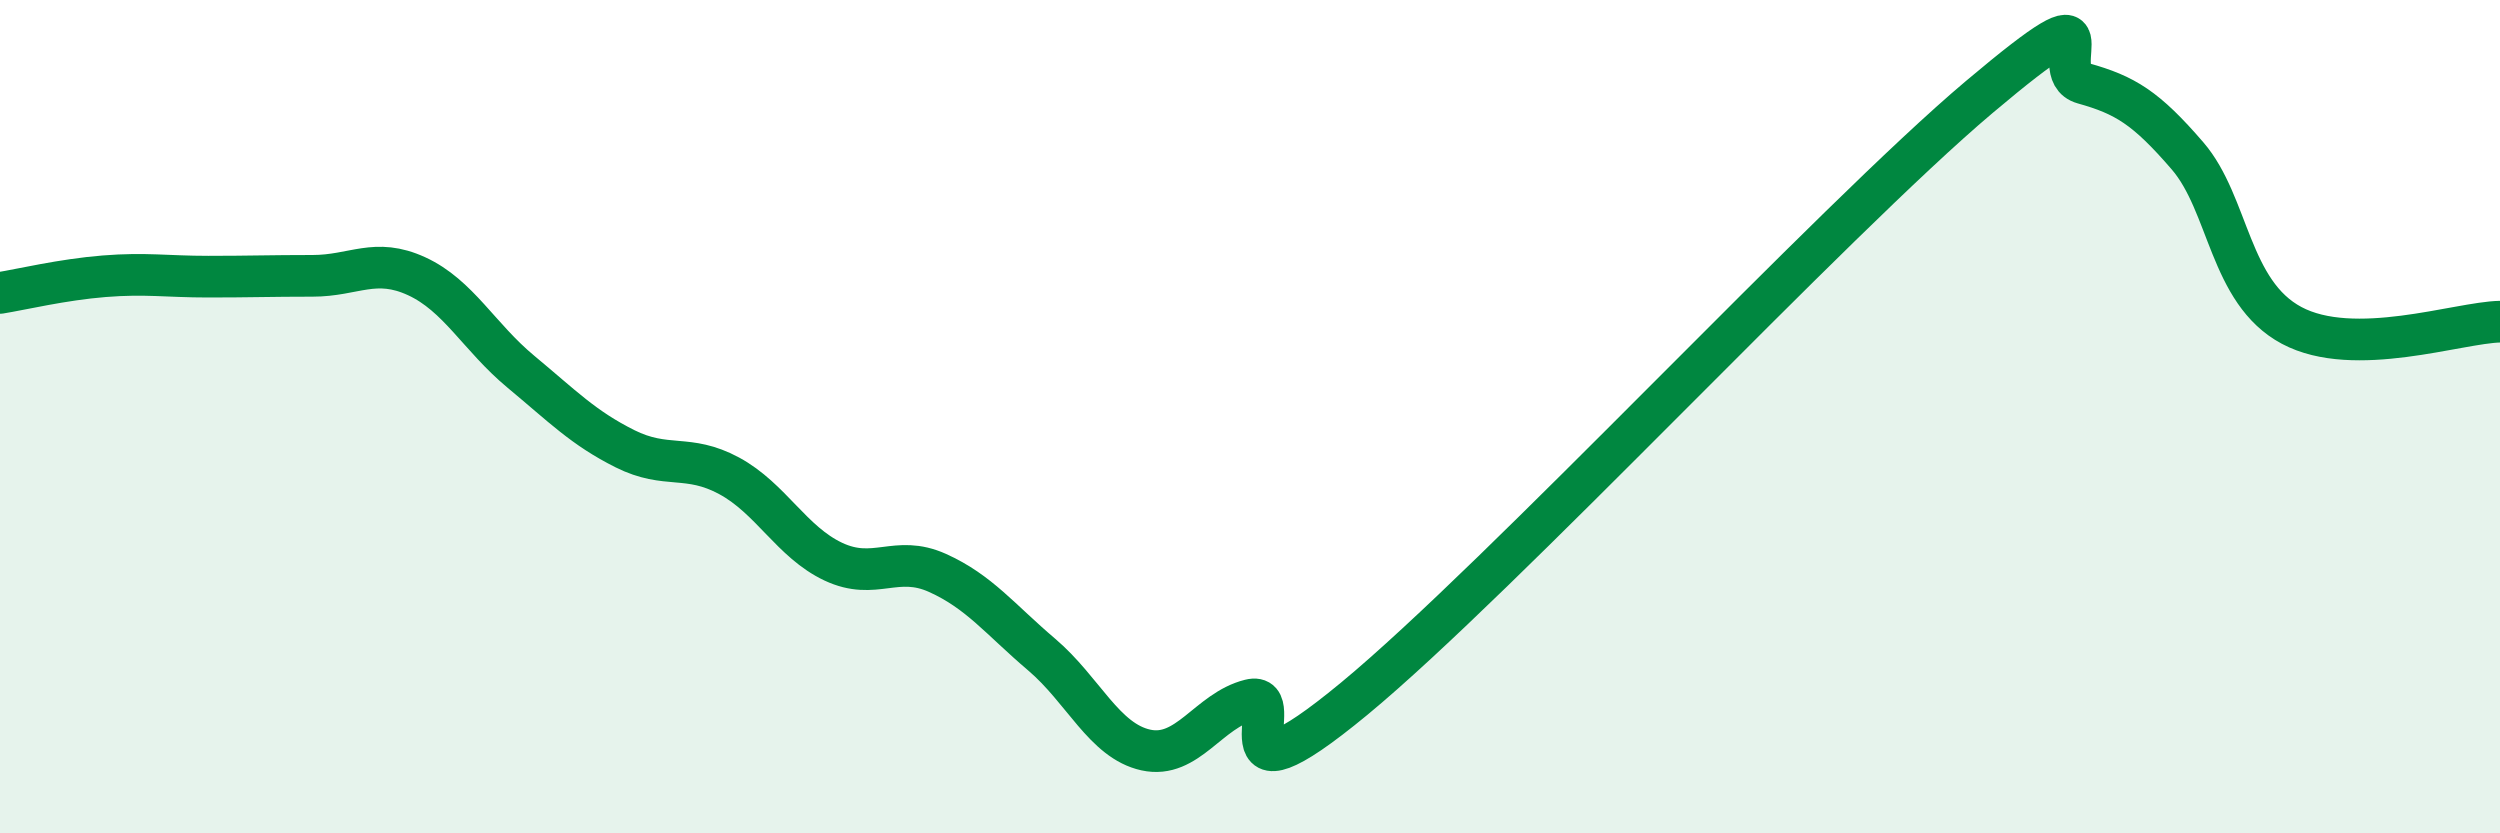
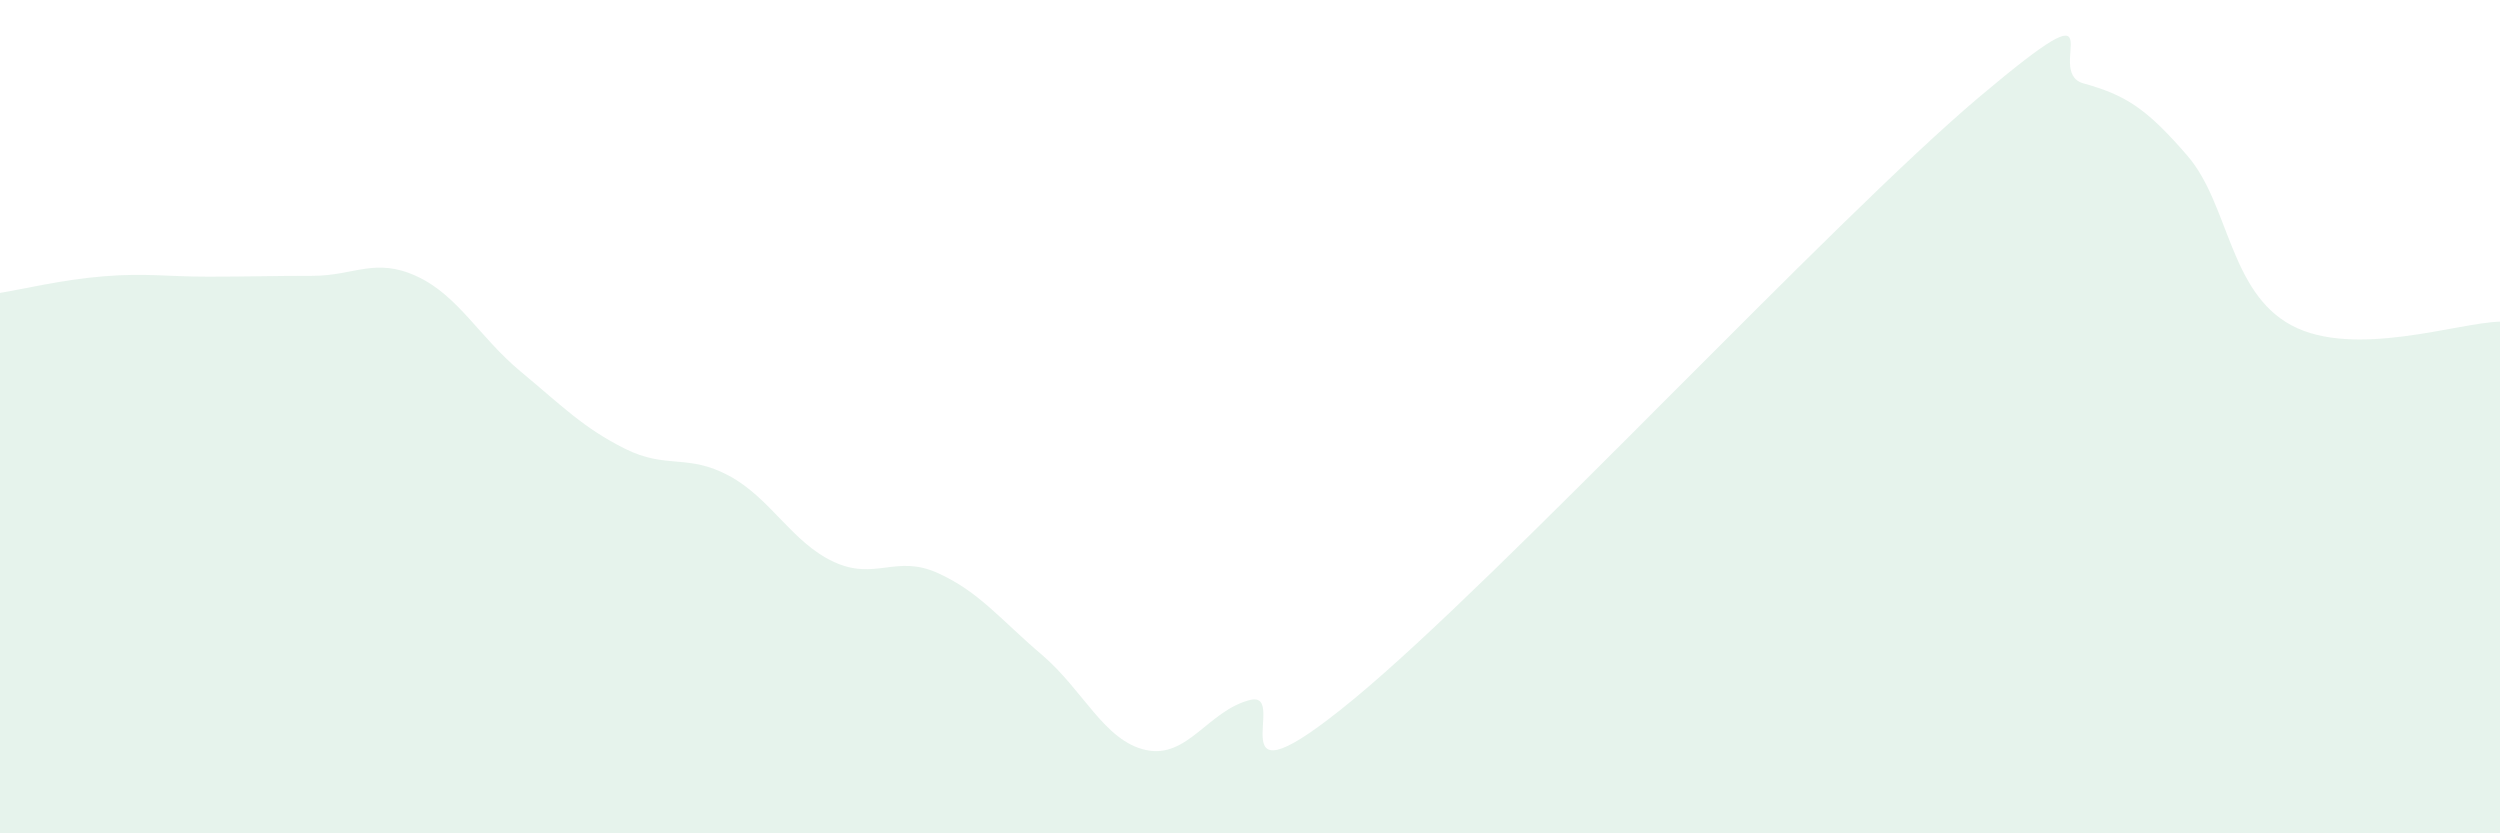
<svg xmlns="http://www.w3.org/2000/svg" width="60" height="20" viewBox="0 0 60 20">
  <path d="M 0,7.03 C 0.5,6.95 1.5,6.71 2.5,6.63 C 3.5,6.55 4,6.64 5,6.64 C 6,6.64 6.5,6.62 7.5,6.62 C 8.5,6.62 9,6.17 10,6.63 C 11,7.09 11.5,8.09 12.5,8.92 C 13.5,9.75 14,10.27 15,10.77 C 16,11.27 16.5,10.88 17.5,11.42 C 18.5,11.96 19,13.01 20,13.48 C 21,13.95 21.5,13.3 22.5,13.75 C 23.5,14.2 24,14.86 25,15.71 C 26,16.56 26.5,17.78 27.5,18 C 28.5,18.22 29,17.05 30,16.8 C 31,16.55 29,19.66 32.5,16.77 C 36,13.88 44,5.28 47.5,2.33 C 51,-0.62 49,1.72 50,2 C 51,2.28 51.5,2.58 52.5,3.74 C 53.5,4.9 53.5,7.01 55,7.81 C 56.5,8.61 59,7.74 60,7.72L60 20L0 20Z" fill="#008740" opacity="0.1" stroke-linecap="round" stroke-linejoin="round" />
-   <path d="M 0,7.03 C 0.5,6.95 1.5,6.71 2.5,6.63 C 3.5,6.55 4,6.64 5,6.64 C 6,6.64 6.5,6.62 7.5,6.62 C 8.5,6.62 9,6.17 10,6.63 C 11,7.09 11.5,8.09 12.5,8.92 C 13.5,9.75 14,10.27 15,10.77 C 16,11.27 16.5,10.88 17.5,11.42 C 18.5,11.96 19,13.01 20,13.48 C 21,13.95 21.5,13.3 22.5,13.75 C 23.5,14.2 24,14.86 25,15.71 C 26,16.56 26.5,17.78 27.5,18 C 28.5,18.22 29,17.05 30,16.8 C 31,16.55 29,19.66 32.5,16.77 C 36,13.88 44,5.28 47.5,2.33 C 51,-0.62 49,1.72 50,2 C 51,2.28 51.5,2.58 52.5,3.74 C 53.5,4.9 53.5,7.01 55,7.81 C 56.5,8.61 59,7.74 60,7.72" stroke="#008740" stroke-width="1" fill="none" stroke-linecap="round" stroke-linejoin="round" />
</svg>